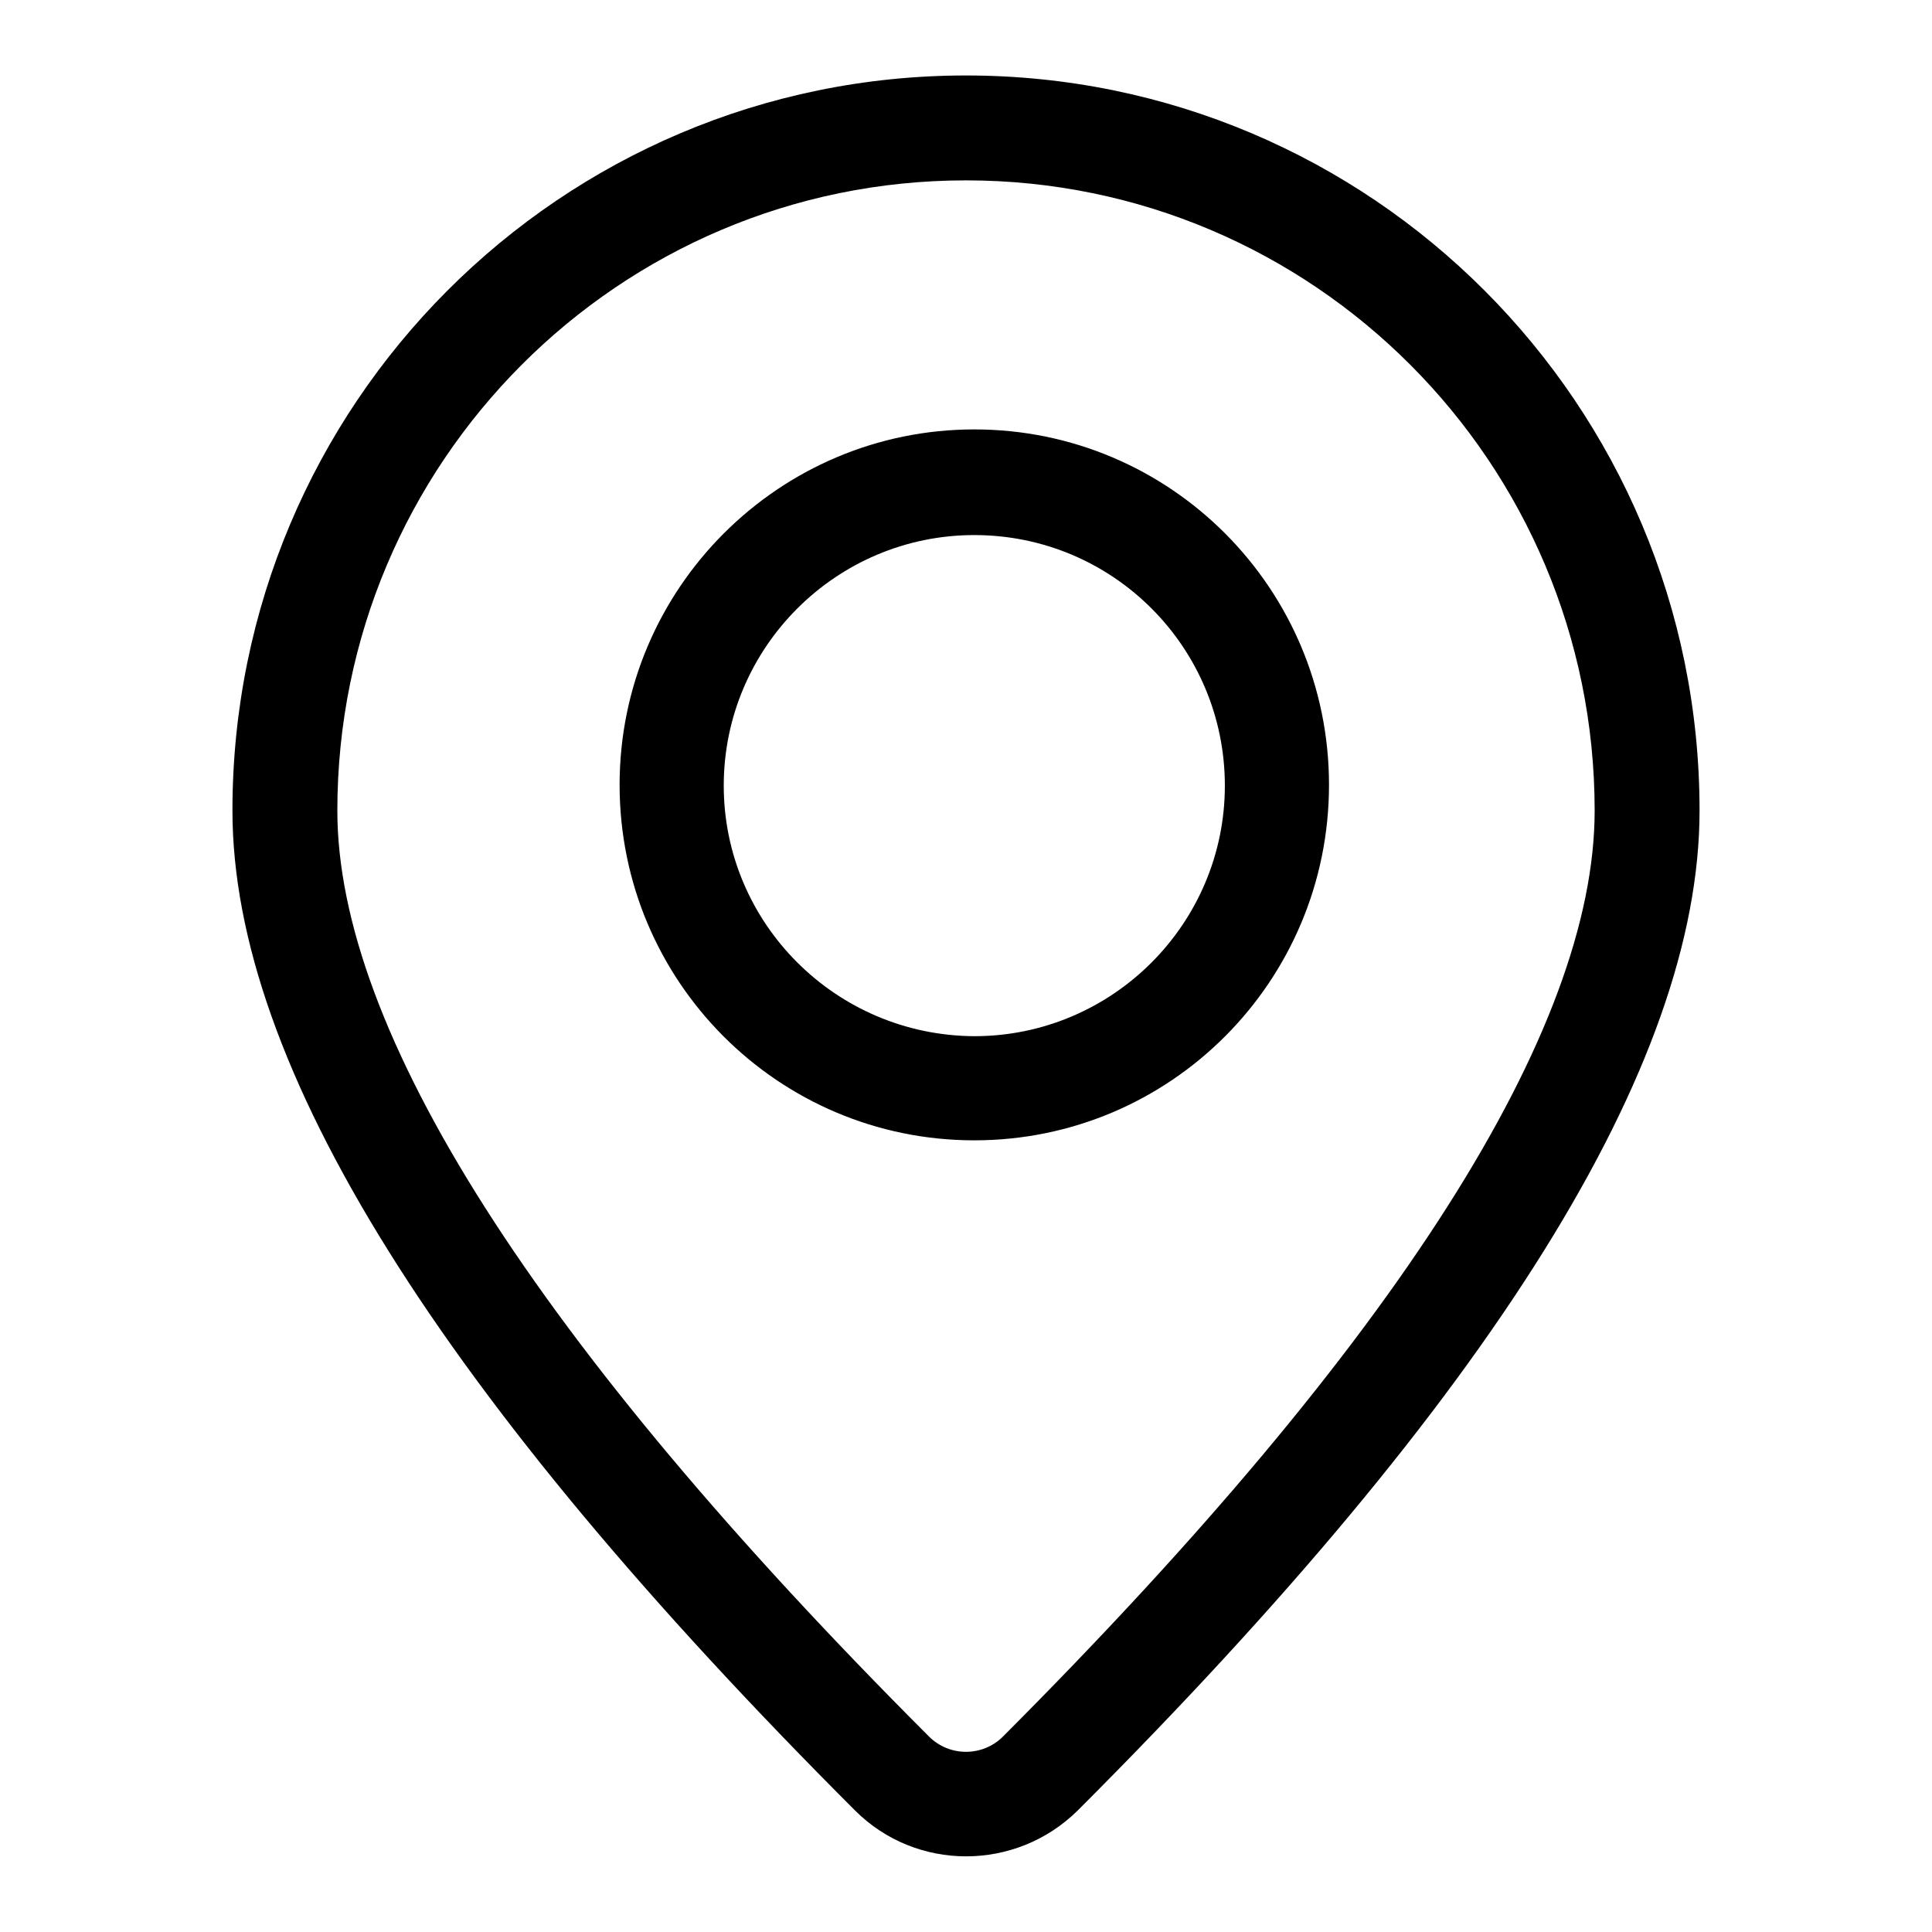
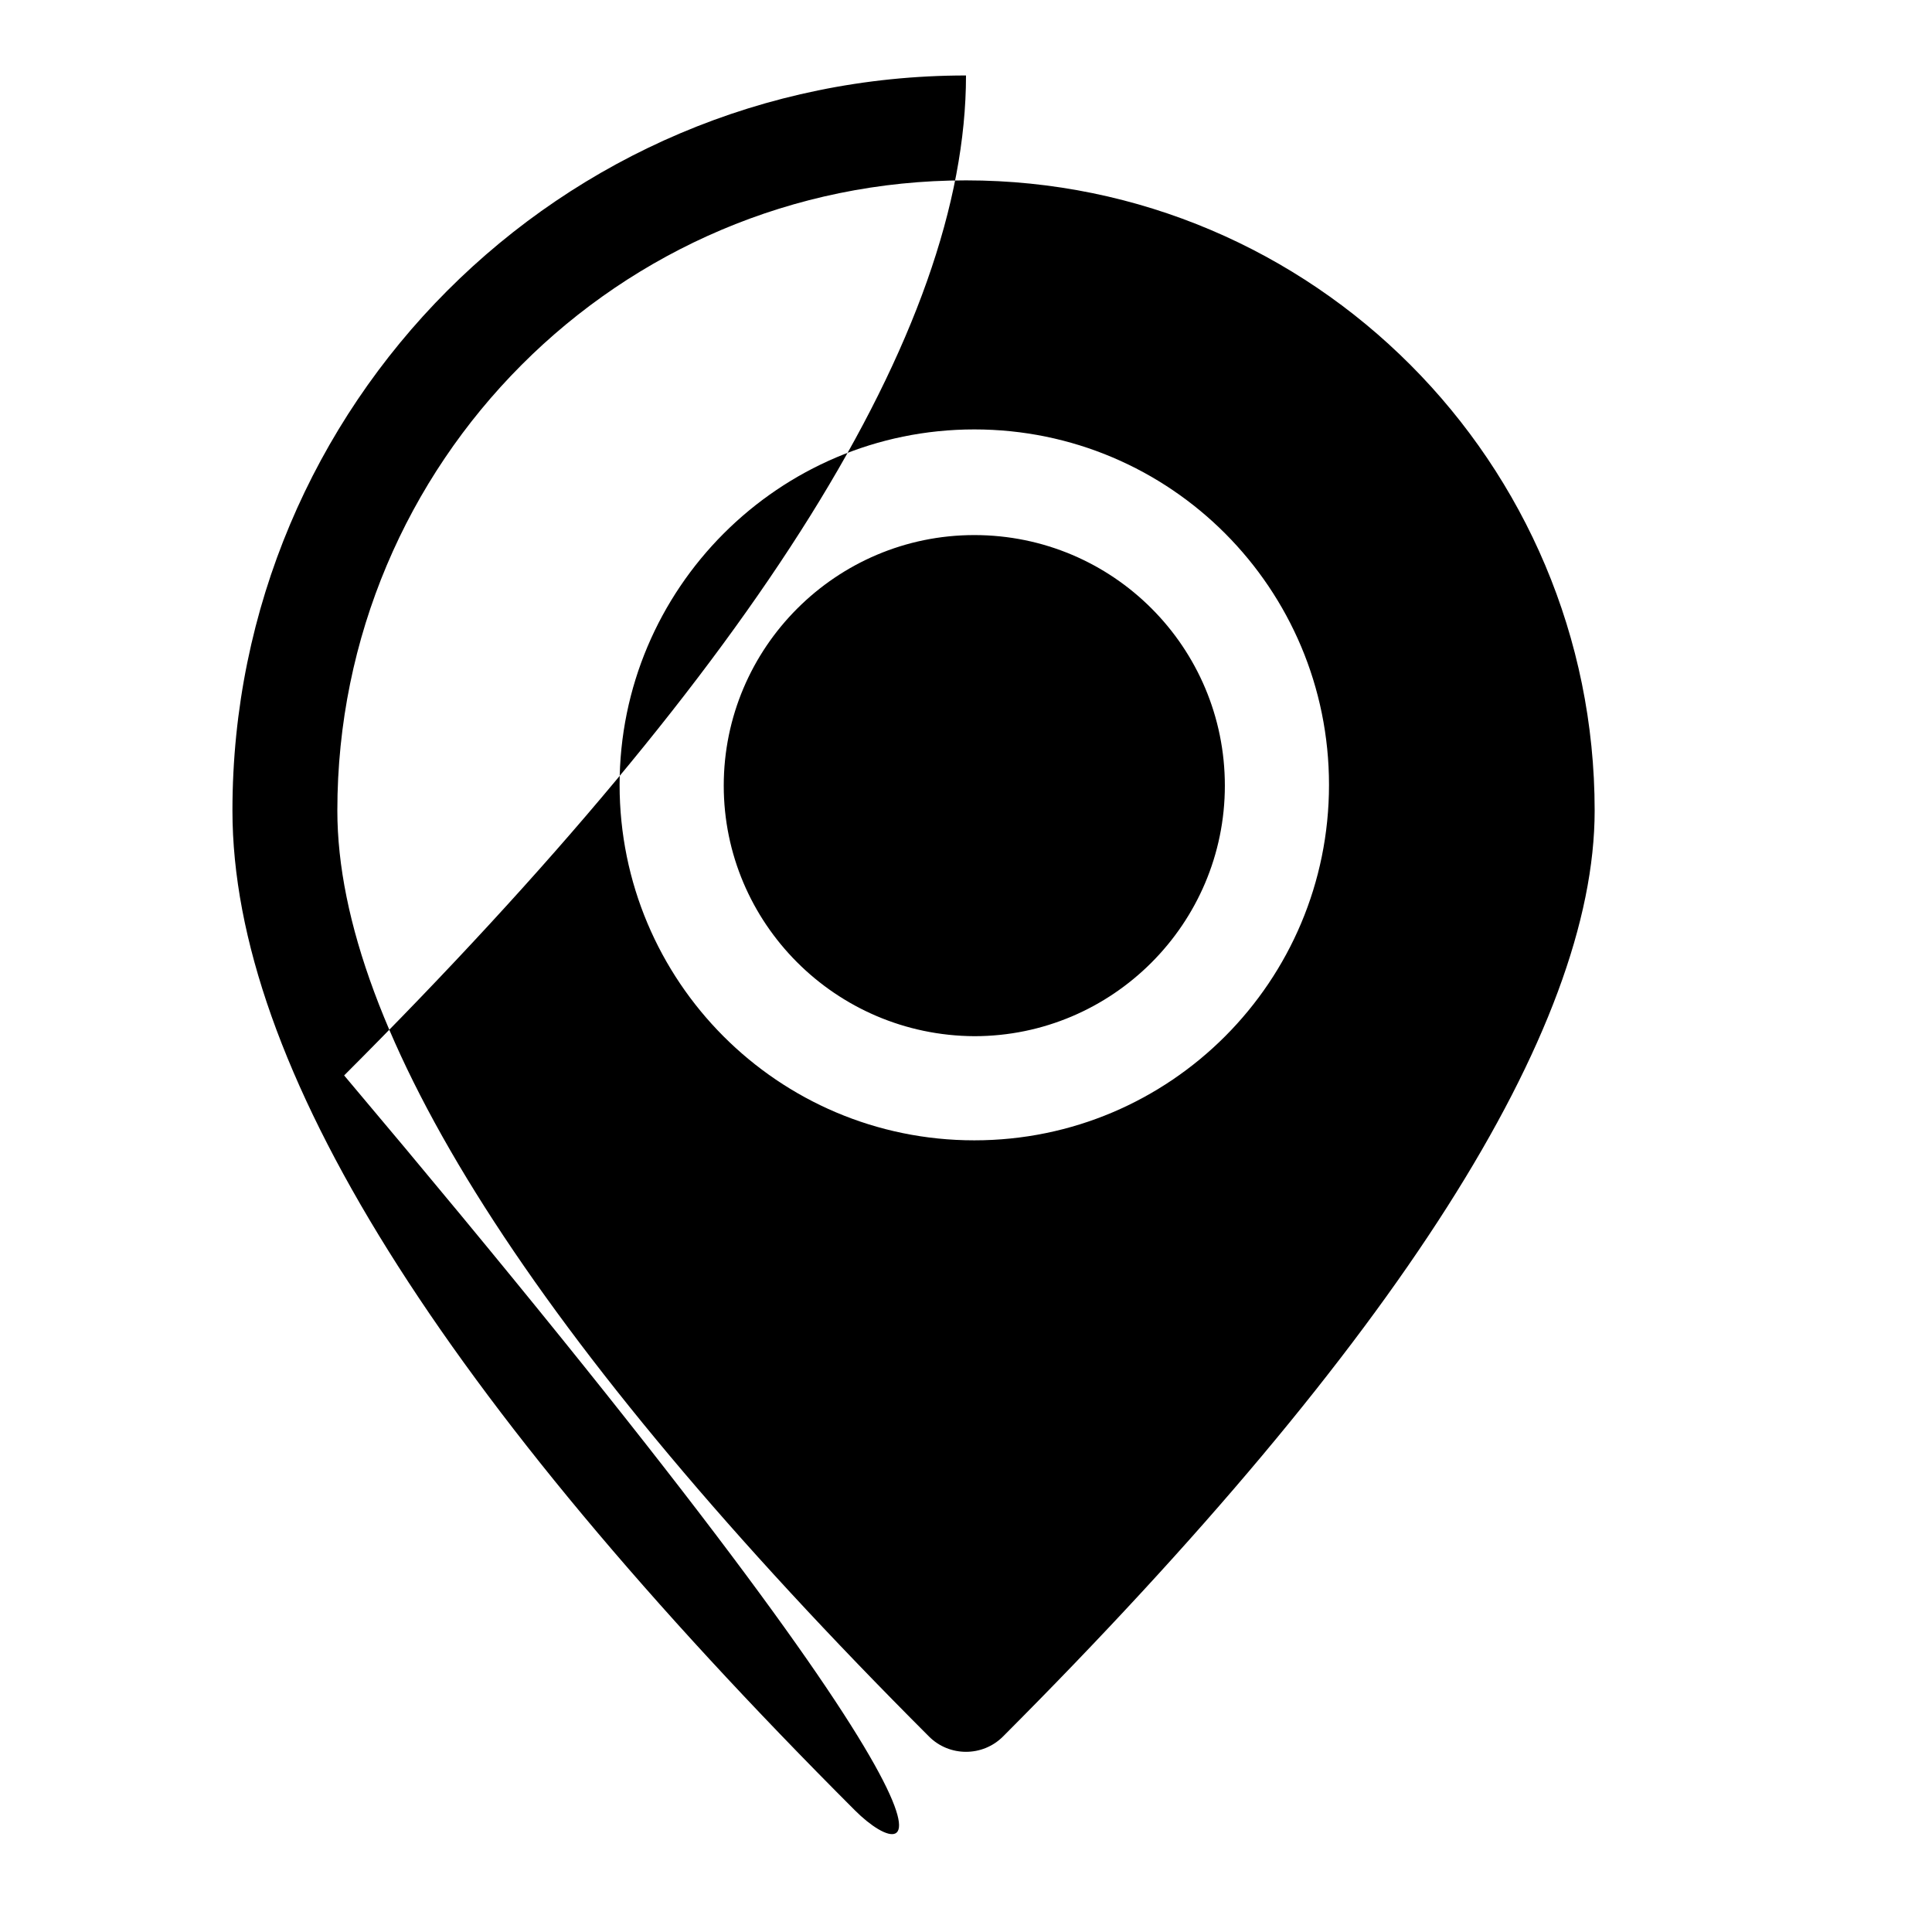
<svg xmlns="http://www.w3.org/2000/svg" version="1.1" x="0px" y="0px" viewBox="0 0 256 256" enable-background="new 0 0 256 256" xml:space="preserve">
  <g>
-     <path fill="#000000" d="M211.3,107.4c0-46.1-37.3-83.5-83.3-83.5c-46,0-83.3,37.4-83.3,83.5c0,29,26,70.3,78.4,122.7 c2.7,2.7,7.1,2.7,9.8,0C185.3,177.6,211.3,136.4,211.3,107.4L211.3,107.4z M113.3,239.9C58.4,185,30.8,141.2,30.8,107.4 C30.8,53.6,74.3,10,128,10c53.7,0,97.2,43.6,97.2,97.4c0,33.8-27.6,77.7-82.4,132.5C134.6,248,121.4,248,113.3,239.9 C113.3,239.9,113.3,239.9,113.3,239.9z M129.1,151.1c-26,0-47-21.1-47-47.1c0-26,21.1-47.1,47-47.1c26,0,47,21.1,47,47.1 C176.1,130,155.1,151.1,129.1,151.1z M129.1,137.3c18.3,0,33.2-14.9,33.2-33.2c0,0,0,0,0,0c0-18.3-14.8-33.2-33.2-33.2c0,0,0,0,0,0 c-18.3,0-33.2,14.9-33.2,33.2c0,0,0,0,0,0C95.9,122.3,110.7,137.2,129.1,137.3L129.1,137.3z" />
+     <path fill="#000000" d="M211.3,107.4c0-46.1-37.3-83.5-83.3-83.5c-46,0-83.3,37.4-83.3,83.5c0,29,26,70.3,78.4,122.7 c2.7,2.7,7.1,2.7,9.8,0C185.3,177.6,211.3,136.4,211.3,107.4L211.3,107.4z M113.3,239.9C58.4,185,30.8,141.2,30.8,107.4 C30.8,53.6,74.3,10,128,10c0,33.8-27.6,77.7-82.4,132.5C134.6,248,121.4,248,113.3,239.9 C113.3,239.9,113.3,239.9,113.3,239.9z M129.1,151.1c-26,0-47-21.1-47-47.1c0-26,21.1-47.1,47-47.1c26,0,47,21.1,47,47.1 C176.1,130,155.1,151.1,129.1,151.1z M129.1,137.3c18.3,0,33.2-14.9,33.2-33.2c0,0,0,0,0,0c0-18.3-14.8-33.2-33.2-33.2c0,0,0,0,0,0 c-18.3,0-33.2,14.9-33.2,33.2c0,0,0,0,0,0C95.9,122.3,110.7,137.2,129.1,137.3L129.1,137.3z" />
  </g>
</svg>